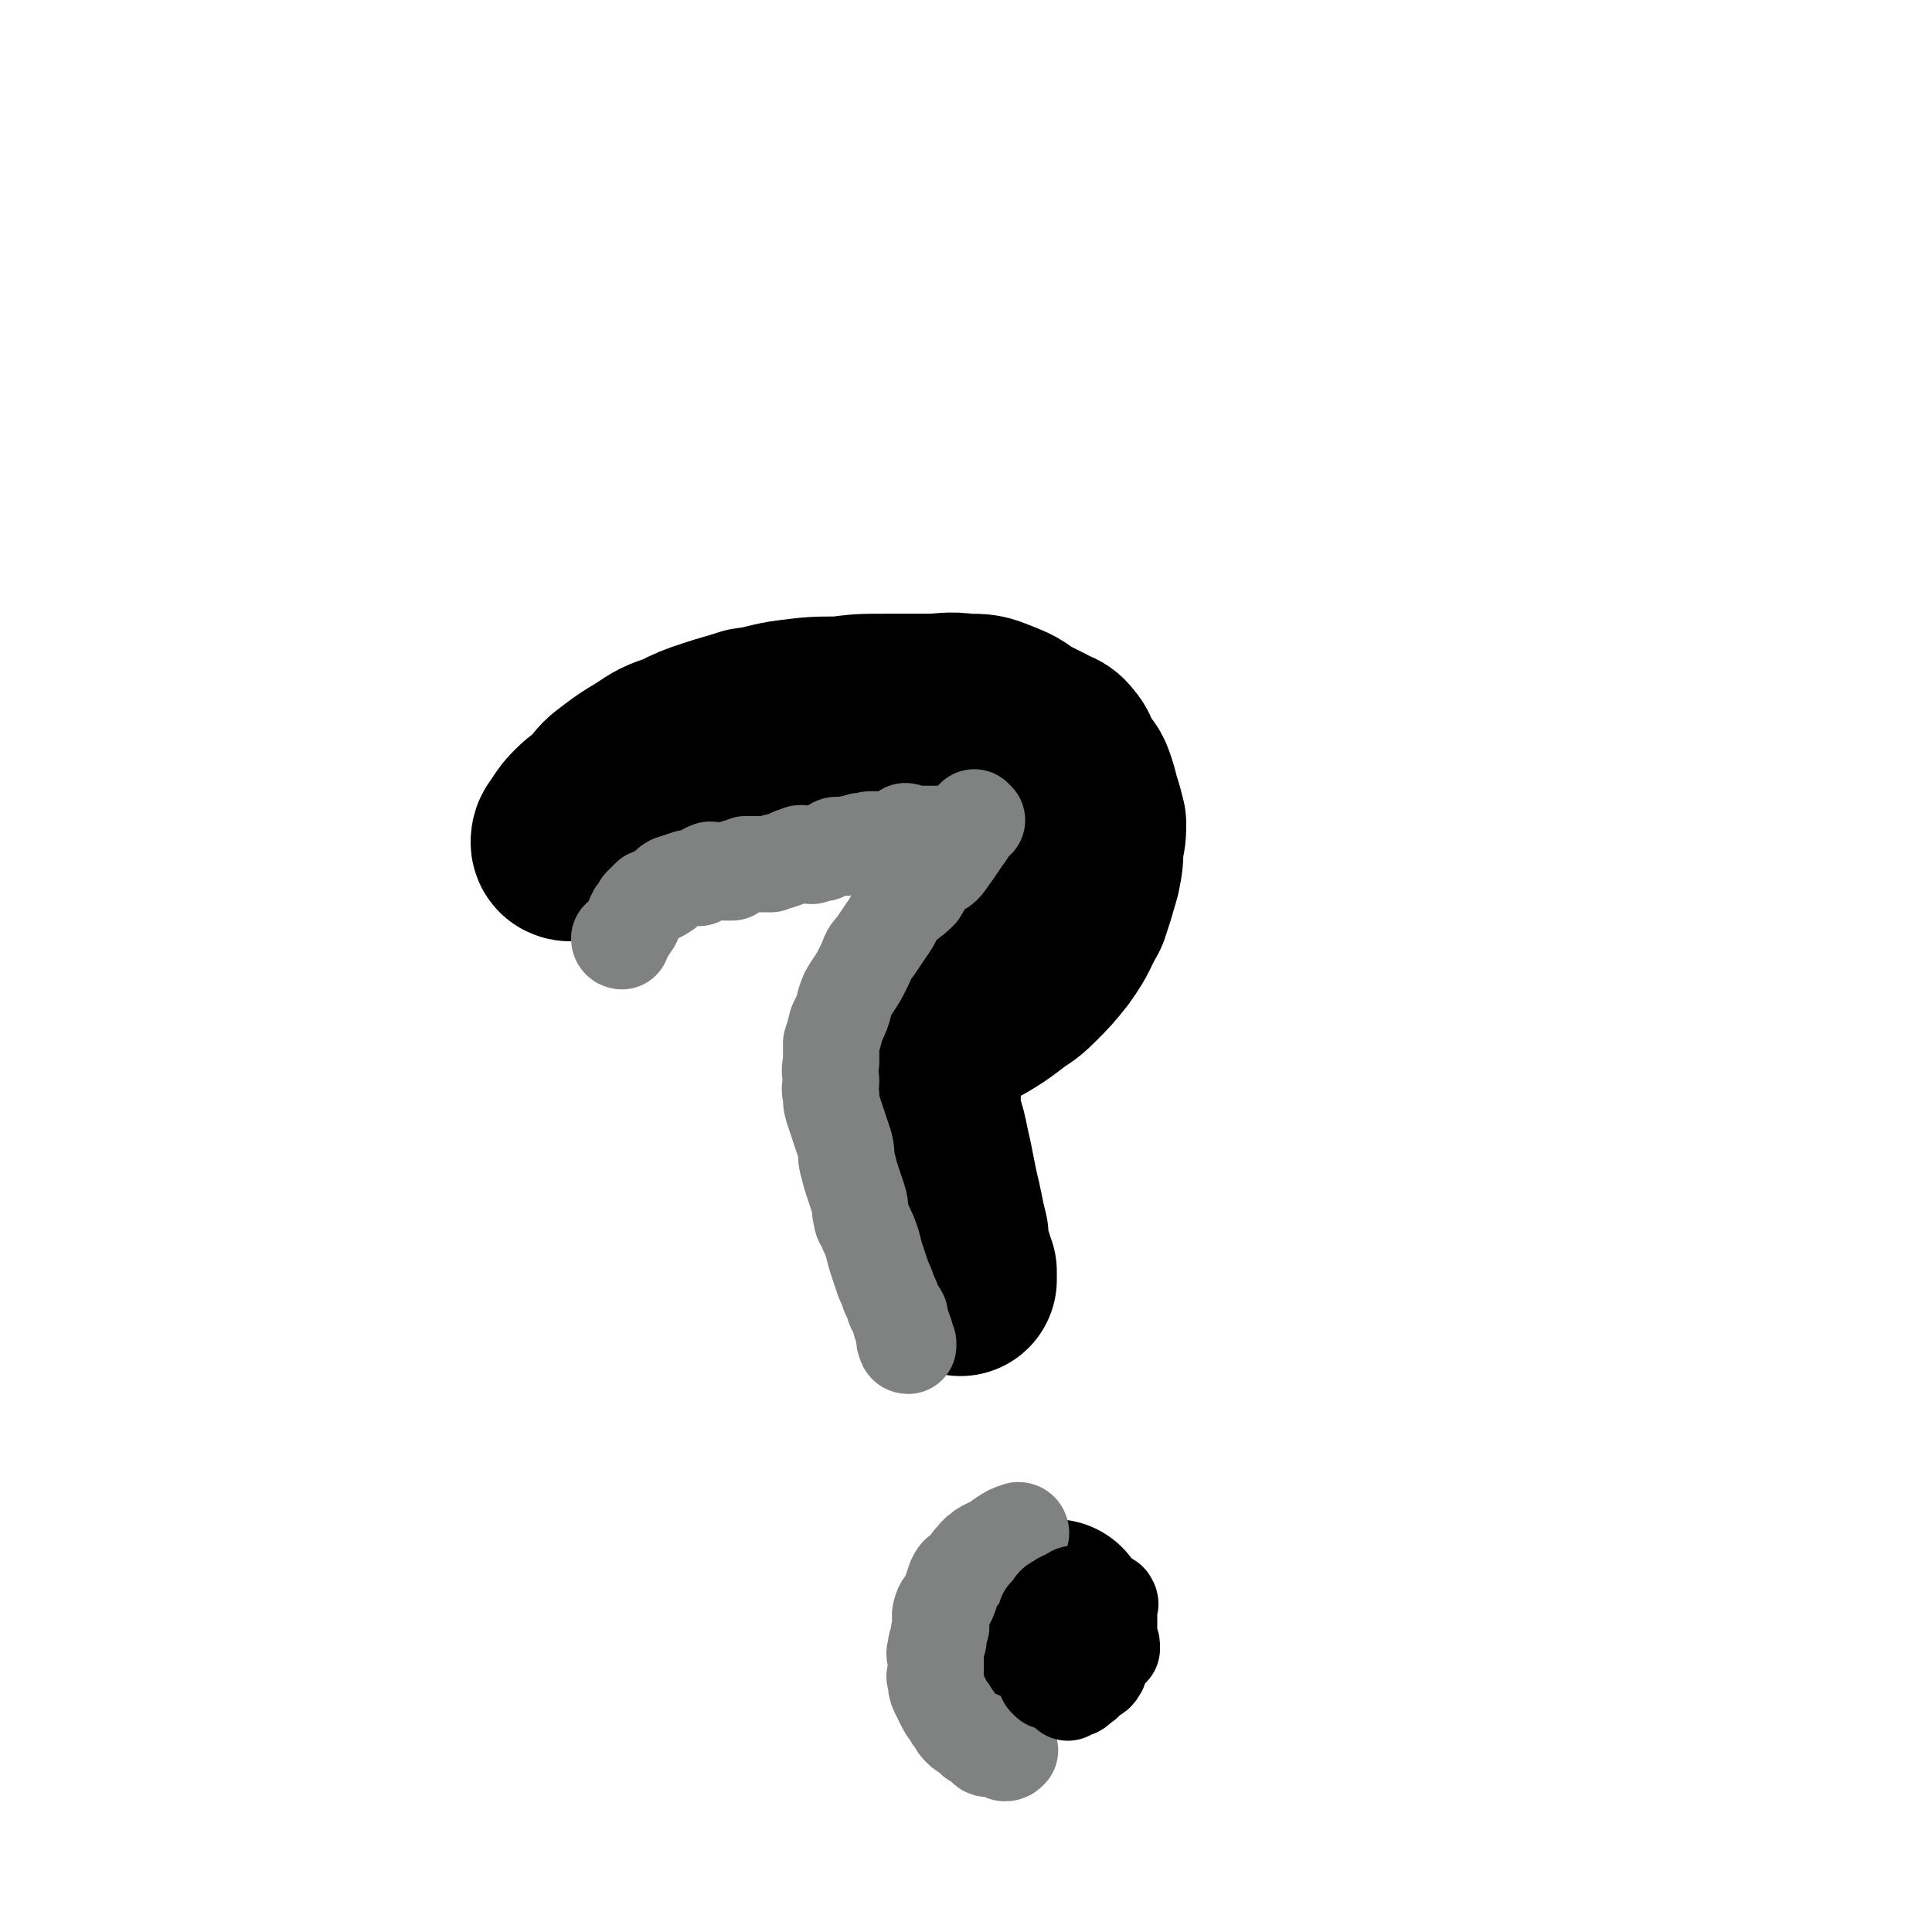
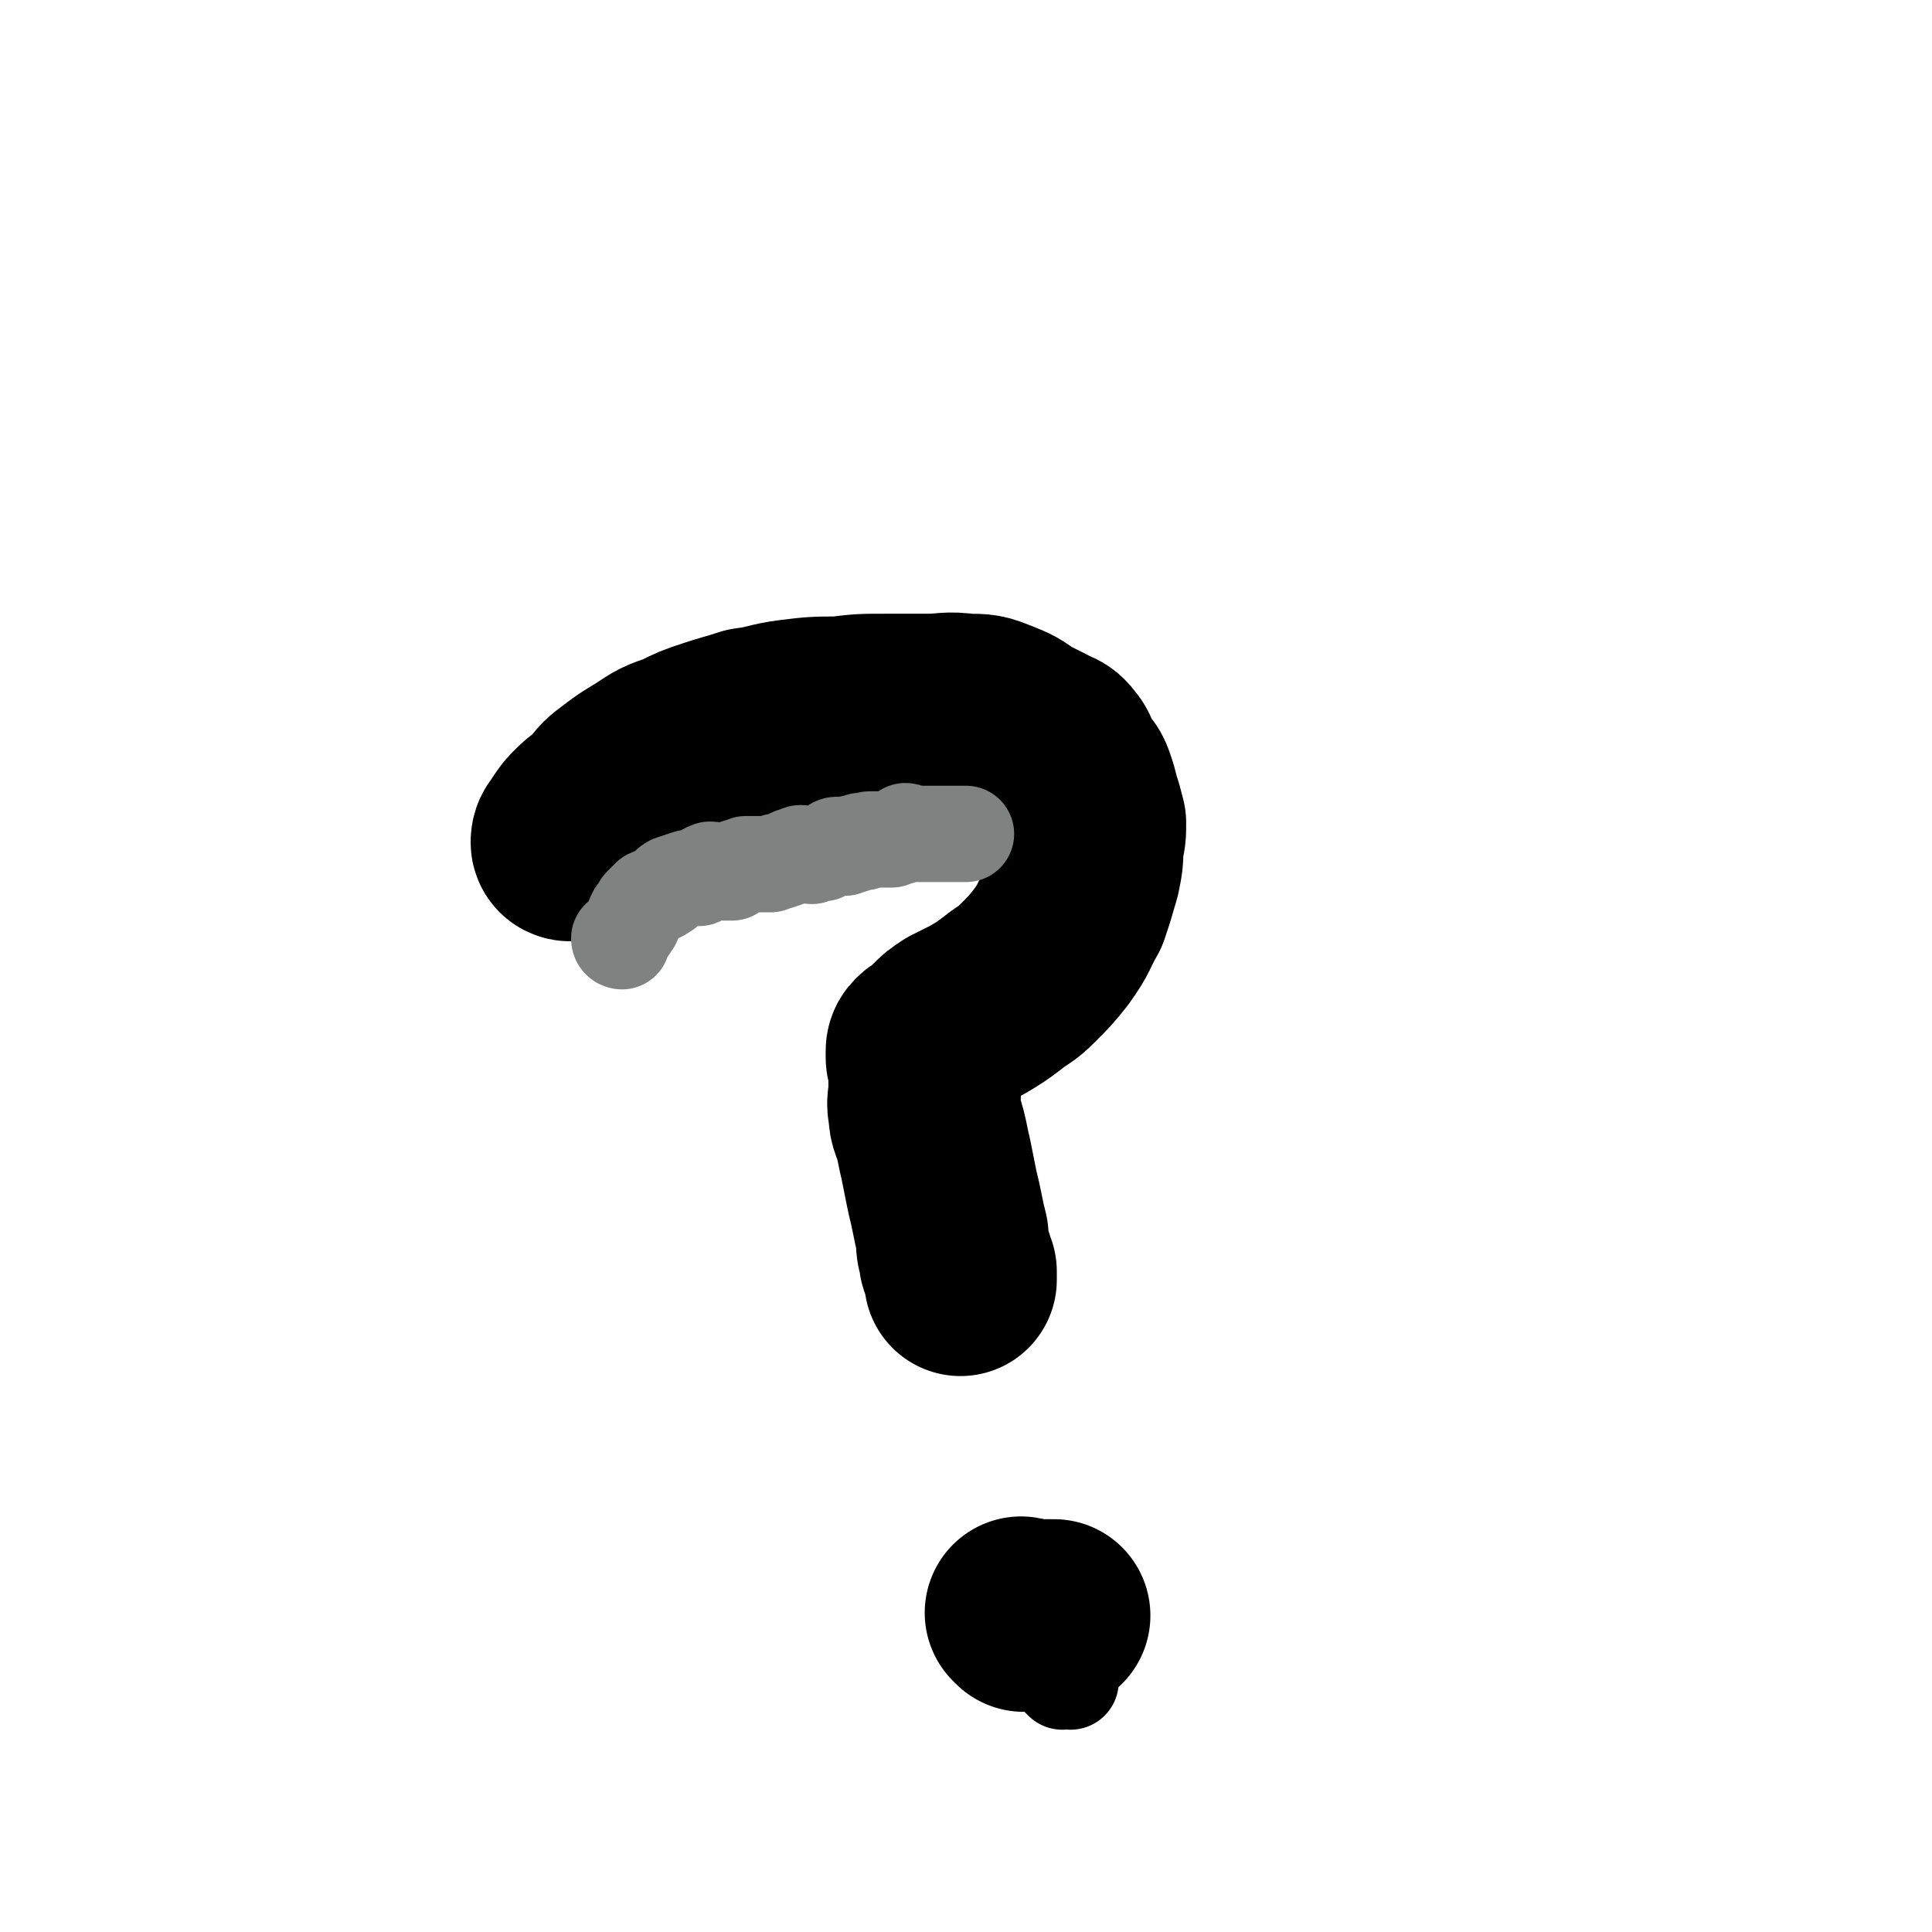
<svg xmlns="http://www.w3.org/2000/svg" viewBox="0 0 702 702" version="1.1">
  <g fill="none" stroke="#000000" stroke-width="70" stroke-linecap="round" stroke-linejoin="round">
    <path d="M207,307c0,0 -1,0 -1,-1 0,-2 1,-2 2,-4 2,-3 2,-3 4,-5 3,-3 4,-3 7,-6 3,-4 3,-4 7,-7 4,-3 4,-3 9,-6 6,-4 6,-4 12,-6 6,-3 6,-3 12,-5 6,-2 7,-2 13,-4 8,-1 8,-2 16,-3 8,-1 9,-1 17,-1 8,-1 8,-1 17,-1 8,0 8,0 15,0 7,0 7,-1 14,0 6,0 6,0 11,2 5,2 5,2 9,5 4,2 4,2 8,4 3,2 4,1 6,4 2,2 1,3 3,6 2,3 3,3 4,6 1,3 1,3 2,7 1,3 1,3 2,7 0,4 0,4 -1,8 0,5 0,5 -1,10 -2,7 -2,7 -4,13 -4,7 -3,7 -8,14 -4,5 -4,5 -9,10 -4,4 -4,3 -9,7 -4,3 -4,3 -9,6 -4,2 -4,2 -8,4 -3,2 -3,2 -5,4 -1,1 -1,1 -2,2 -1,1 0,2 -1,2 -2,1 -2,0 -3,1 -1,1 -1,1 -1,3 0,2 0,2 1,4 0,1 0,1 0,2 0,3 0,3 0,7 0,4 -1,4 0,8 0,4 1,4 2,8 1,4 1,5 2,9 1,5 1,5 2,10 1,5 1,4 2,9 1,5 1,5 2,9 0,4 0,4 1,7 0,2 0,2 1,3 0,2 0,2 1,3 0,1 0,1 0,3 0,0 0,0 0,0 " />
    <path d="M372,587c0,0 -1,-1 -1,-1 0,0 1,0 1,1 6,0 7,0 11,0 " />
  </g>
  <g fill="none" stroke="#808282" stroke-width="35" stroke-linecap="round" stroke-linejoin="round">
    <path d="M226,342c0,0 -1,0 -1,-1 0,0 0,0 1,0 2,-3 2,-3 4,-6 0,-1 0,-1 1,-3 1,-1 1,-1 2,-3 1,-1 1,-1 3,-3 2,-1 2,0 5,-2 2,-1 1,-2 3,-3 3,-1 3,-1 6,-2 2,0 2,0 4,0 2,-1 1,-2 4,-3 2,0 2,1 5,1 1,0 1,0 3,0 1,-1 1,-1 2,-2 2,0 2,0 3,-1 2,0 2,0 5,0 2,0 2,0 4,0 2,-1 2,-1 3,-1 3,-1 3,-1 5,-2 2,0 2,-1 3,-1 2,0 2,1 4,1 2,-1 2,-1 4,-1 1,-1 1,-1 3,-2 1,0 1,-1 2,-1 1,0 2,1 3,1 1,0 0,-1 1,-1 1,-1 1,0 2,0 1,-1 1,-1 2,-1 1,-1 1,0 2,0 2,-1 1,-1 3,-1 1,0 1,0 2,0 1,0 1,0 2,0 2,0 2,0 3,0 2,-1 2,-1 3,-1 1,-1 1,-1 2,-2 1,0 1,1 2,1 1,0 1,0 2,0 1,0 1,0 2,0 0,0 0,0 1,0 0,0 1,0 1,0 0,0 -1,0 -1,0 3,0 4,0 8,0 1,0 1,0 2,0 0,0 0,0 1,0 0,0 0,0 1,0 1,0 2,0 3,0 " />
-     <path d="M355,298c0,0 -1,-1 -1,-1 0,0 0,1 -1,2 -4,7 -4,7 -9,14 -2,3 -3,2 -6,5 -3,3 -2,3 -4,6 -3,3 -4,3 -7,6 -3,4 -2,4 -5,8 -2,3 -2,3 -4,6 -3,3 -2,3 -4,7 -2,4 -2,4 -4,7 -2,3 -2,3 -3,6 -1,4 -1,4 -3,8 -1,4 -1,4 -2,7 0,4 0,4 0,7 -1,4 0,4 0,7 0,2 -1,2 0,5 0,3 0,3 1,6 1,3 1,3 2,6 1,3 1,3 2,6 1,4 0,4 1,7 1,4 1,4 2,7 1,3 1,3 2,6 1,3 0,3 1,6 0,2 1,2 2,5 1,2 1,2 2,5 1,4 1,4 2,7 1,3 1,3 2,6 1,2 1,2 2,5 1,2 1,2 2,5 1,2 1,1 2,3 0,2 0,3 1,4 0,2 1,2 1,3 0,1 -1,1 0,3 0,0 0,1 1,1 0,0 0,-1 0,-1 " />
-     <path d="M371,557c0,0 0,-1 -1,-1 -3,1 -3,1 -6,3 -1,1 -1,1 -2,2 -1,1 -1,0 -3,1 -2,1 -2,1 -3,2 -2,1 -1,2 -3,3 -1,2 -2,2 -3,4 -2,1 -2,1 -3,3 -1,3 -1,3 -2,6 -1,3 -2,2 -3,5 -1,3 0,3 0,6 -1,2 -1,2 -1,5 -1,2 -1,1 -1,4 -1,1 0,1 0,3 0,2 0,2 0,4 0,2 -1,2 0,3 0,2 0,3 1,5 1,2 1,2 2,4 1,2 1,2 2,3 1,2 1,2 2,3 1,2 1,2 2,3 1,1 1,1 3,2 1,1 1,1 2,2 1,0 1,0 2,0 1,1 1,2 2,3 1,1 1,0 2,0 1,1 1,0 2,0 1,0 1,0 2,0 1,1 0,1 1,2 1,0 1,0 2,-1 " />
  </g>
  <g fill="none" stroke="#000000" stroke-width="35" stroke-linecap="round" stroke-linejoin="round">
-     <path d="M381,611c0,0 -1,-1 -1,-1 " />
    <path d="M386,611c0,0 -1,-1 -1,-1 0,0 1,0 1,0 2,1 2,1 3,1 " />
-     <path d="M388,615c0,0 -1,-1 -1,-1 0,0 1,1 1,0 3,0 3,0 5,-2 2,-1 1,-1 3,-3 1,-1 2,0 3,-2 1,-1 0,-2 0,-3 1,-2 2,-2 3,-3 1,-1 1,-1 2,-2 0,-2 0,-2 -1,-3 0,-2 0,-2 0,-3 0,-2 0,-2 0,-3 0,-2 0,-2 0,-4 0,-1 0,-1 0,-2 0,-1 1,-1 0,-2 0,-1 -1,0 -2,0 -1,-1 -1,-2 -2,-2 -1,-1 -1,-1 -2,-1 -1,-1 -1,0 -2,0 -1,0 -2,-1 -3,0 -2,0 -2,0 -3,1 -2,1 -3,1 -4,2 -2,1 -2,1 -3,3 -1,1 -1,1 -2,2 0,1 0,1 0,2 0,0 0,0 0,1 " />
  </g>
</svg>